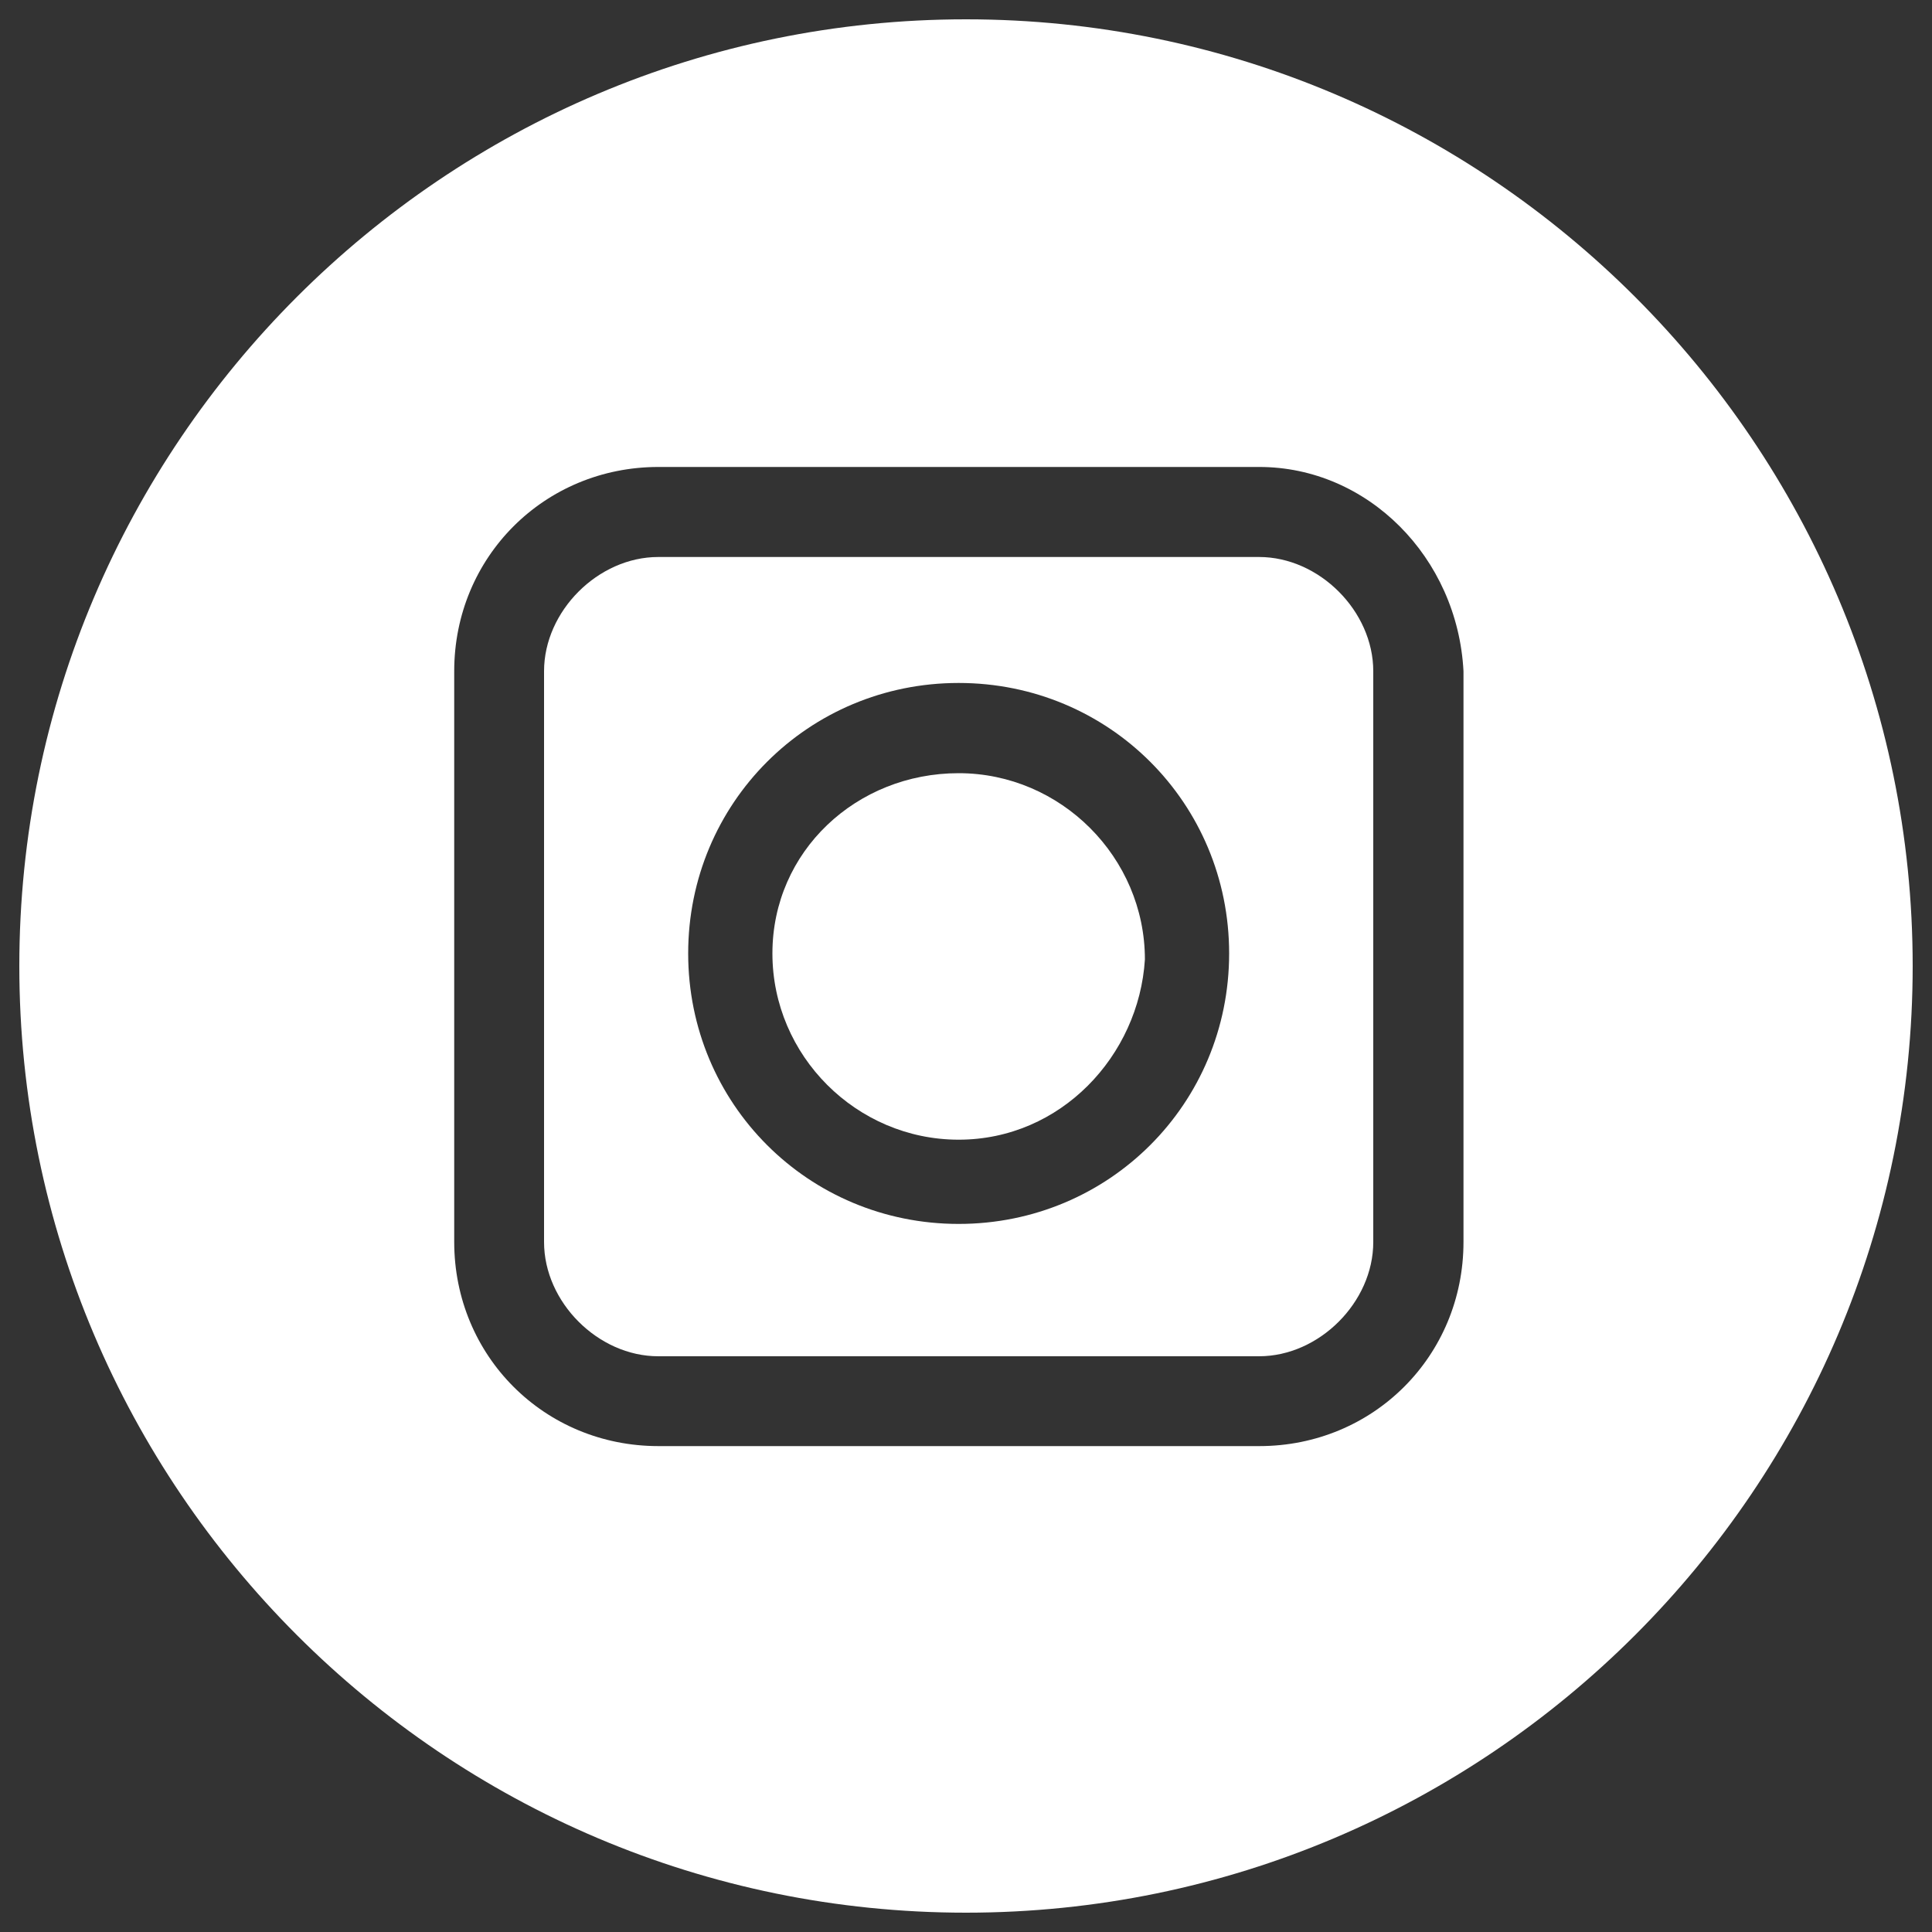
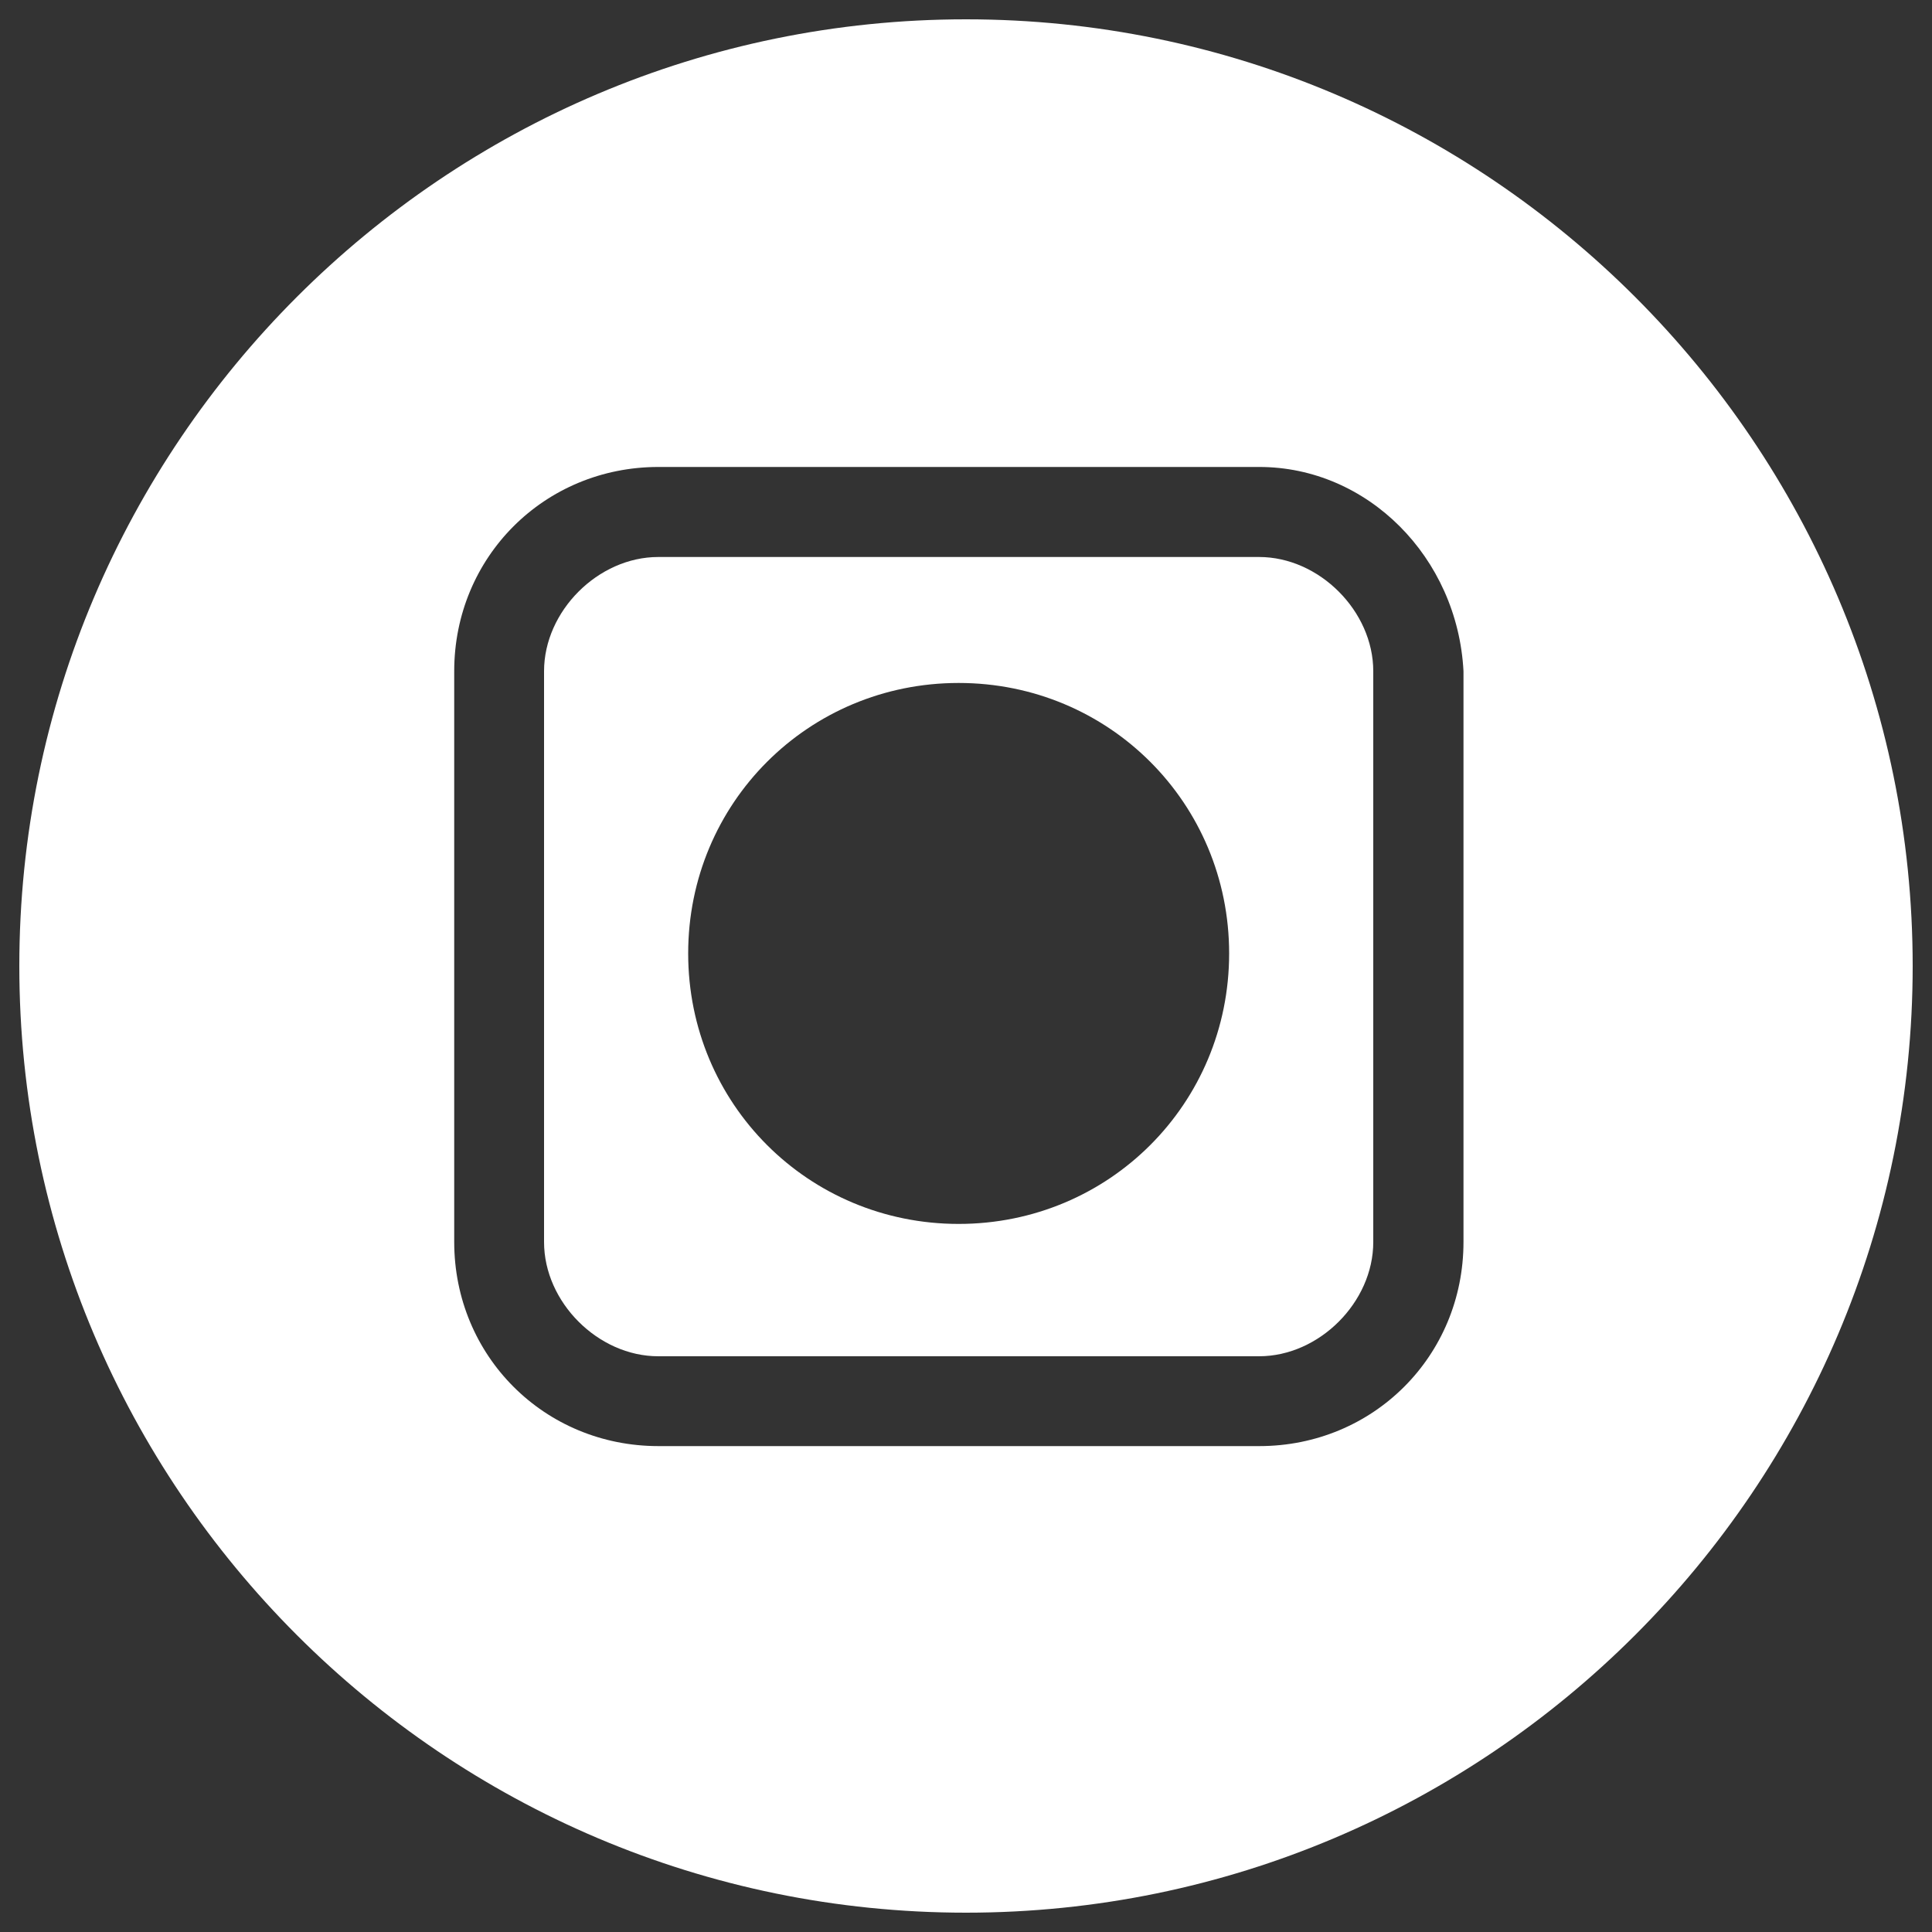
<svg xmlns="http://www.w3.org/2000/svg" version="1.1" x="0px" y="0px" viewBox="0 0 1000 1000" style="enable-background:new 0 0 1000 1000;" xml:space="preserve">
  <rect x="0" y="0" width="1000" height="1000" fill="#333333" stroke="none" />
  <style type="text/css">
	.st0{fill:#FFFFFF;}
</style>
  <g id="Vrstva_2">
</g>
  <g id="Vrstva_1">
    <g>
-       <path class="st0" d="M496.2,400.2c-52.9,0-96.4,40.4-96.4,93.3c0,52.9,43.5,96.4,96.4,96.4c52.9,0,93.3-43.5,96.4-93.3    C592.6,443.8,549.1,400.2,496.2,400.2z" />
      <path class="st0" d="M651.7,288.3h-311c-31.1,0-59.1,28-59.1,59.1v295.5c0,31.1,28,59.1,59.1,59.1h311c31.1,0,59.1-28,59.1-59.1    V347.4C710.8,316.3,682.8,288.3,651.7,288.3z M496.2,633.5c-77.8,0-140-62.2-140-140s62.2-140,140-140s140,62.2,140,140    S574,633.5,496.2,633.5z" />
      <path class="st0" d="M500,10C229.8,10,10,229.8,10,500s219.8,490,490,490s490-219.8,490-490S770.2,10,500,10z M757.5,642.8    c0,59.1-46.7,105.7-105.7,105.7h-311c-59.1,0-105.7-46.7-105.7-105.7V347.4c0-59.1,46.7-105.7,105.7-105.7h311    c56,0,102.6,46.7,105.7,105.7V642.8z" />
    </g>
  </g>
</svg>